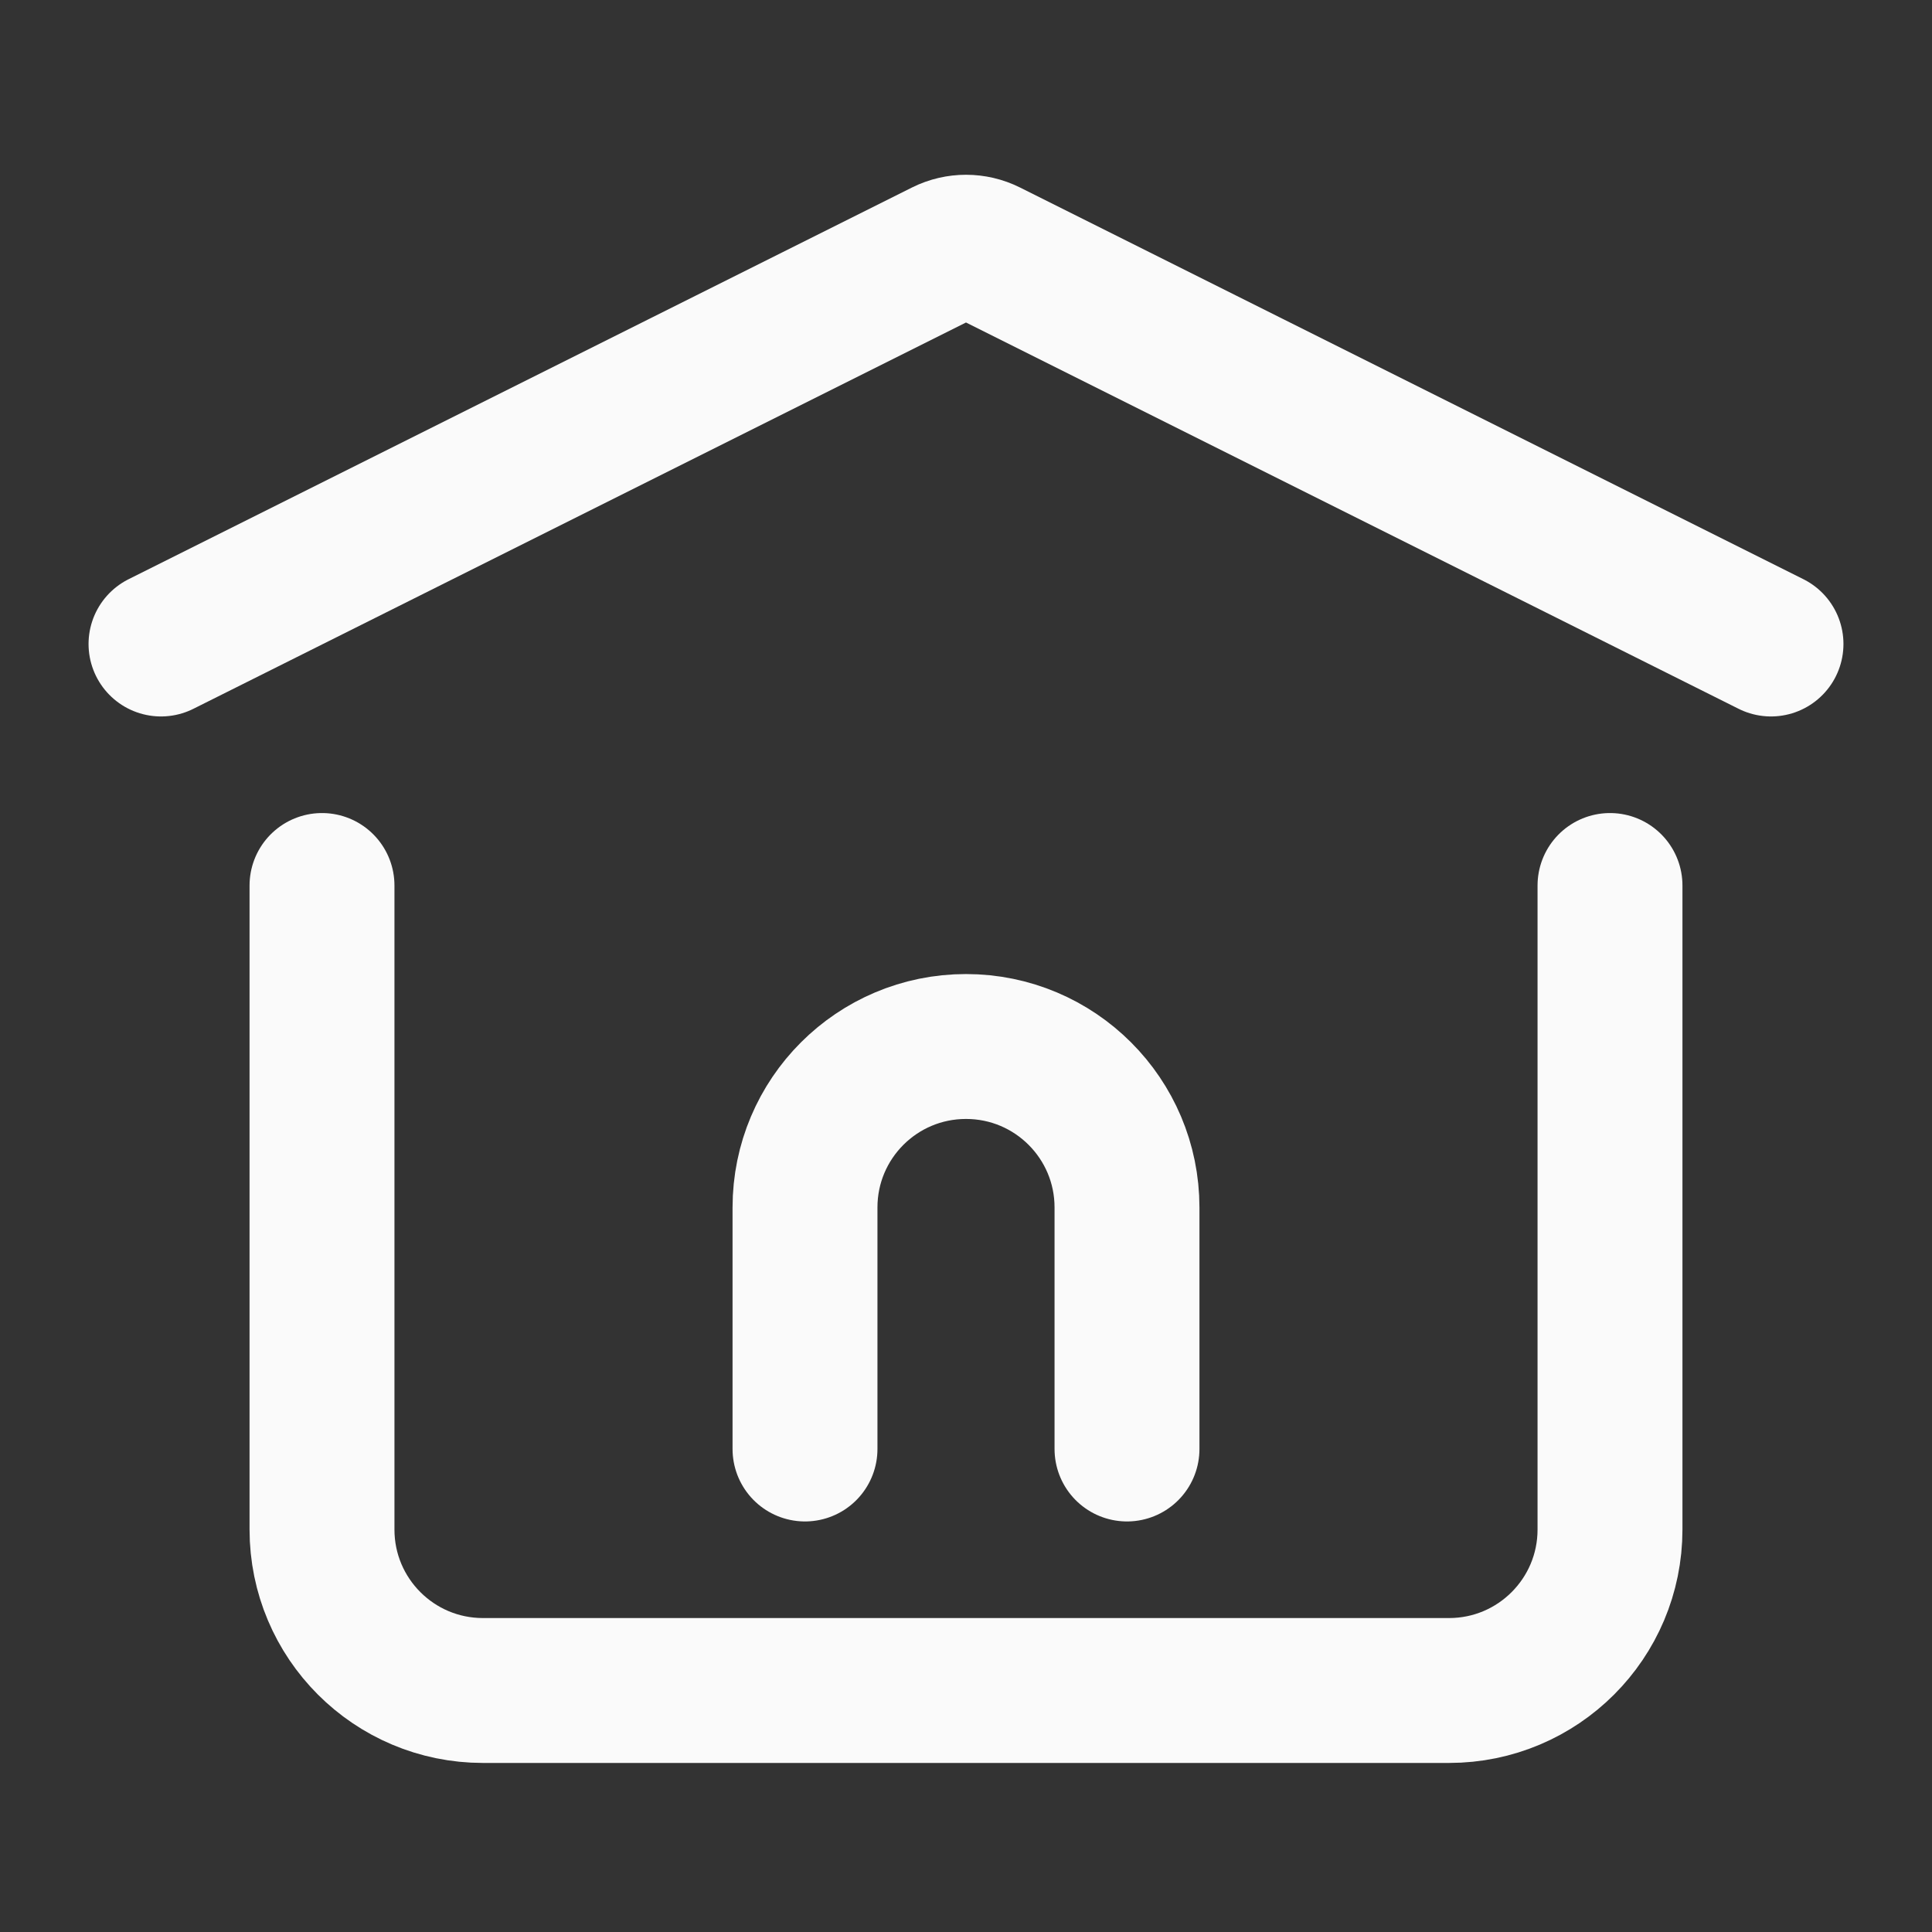
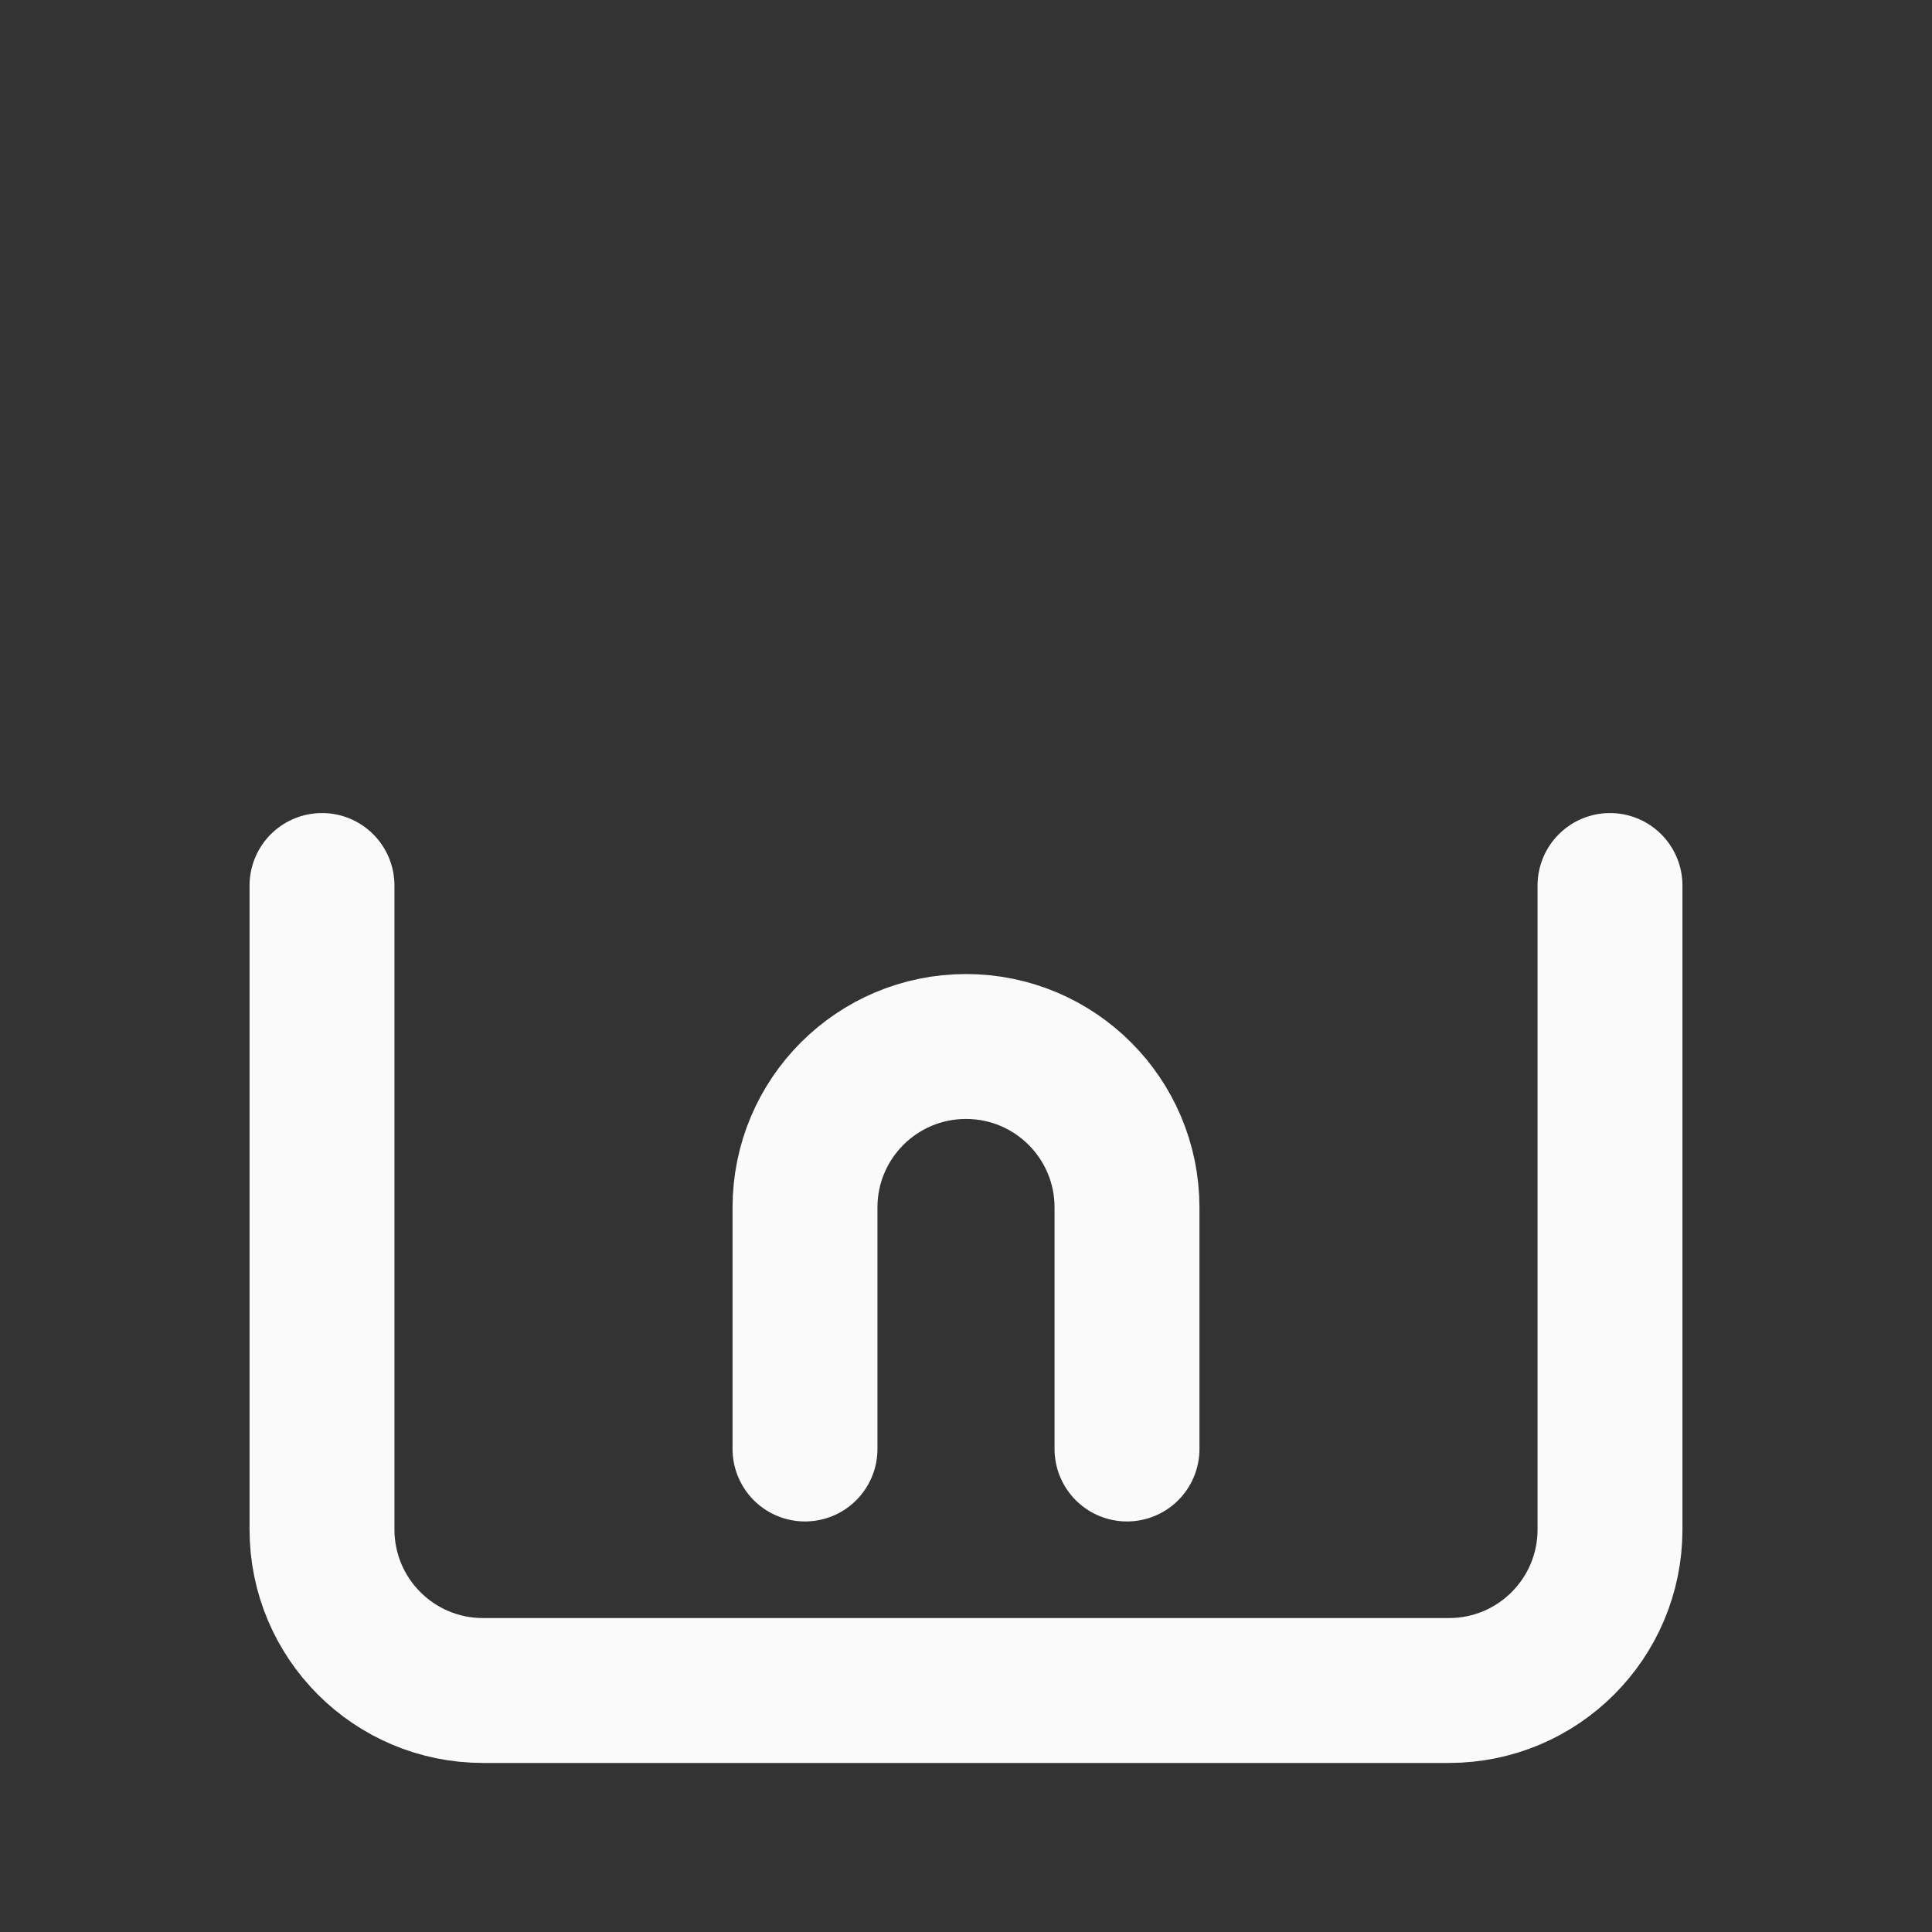
<svg xmlns="http://www.w3.org/2000/svg" width="32px" height="32px" viewBox="0 0 24 24" stroke-width="1.8" fill="none" color="#fafafa" style="--darkreader-inline-color: #e5e3df;" data-darkreader-inline-color="">
  <rect x="0" y="0" width="24" height="24" fill="#333333" stroke="none" />
  <path d="M10 18V15C10 13.895 10.895 13 12 13V13C13.105 13 14 13.895 14 15V18" stroke="#fafafa" stroke-width="1.8" stroke-linecap="round" stroke-linejoin="round" style="--darkreader-inline-stroke: #fafafa;" data-darkreader-inline-stroke="" />
-   <path d="M2 8L11.732 3.134C11.901 3.05 12.099 3.05 12.268 3.134L22 8" stroke="#fafafa" stroke-width="1.8" stroke-linecap="round" stroke-linejoin="round" style="--darkreader-inline-stroke: #fafafa;" data-darkreader-inline-stroke="" />
  <path d="M20 11V19C20 20.105 19.105 21 18 21H6C4.895 21 4 20.105 4 19V11" stroke="#fafafa" stroke-width="1.8" stroke-linecap="round" stroke-linejoin="round" style="--darkreader-inline-stroke: #fafafa;" data-darkreader-inline-stroke="" />
</svg>